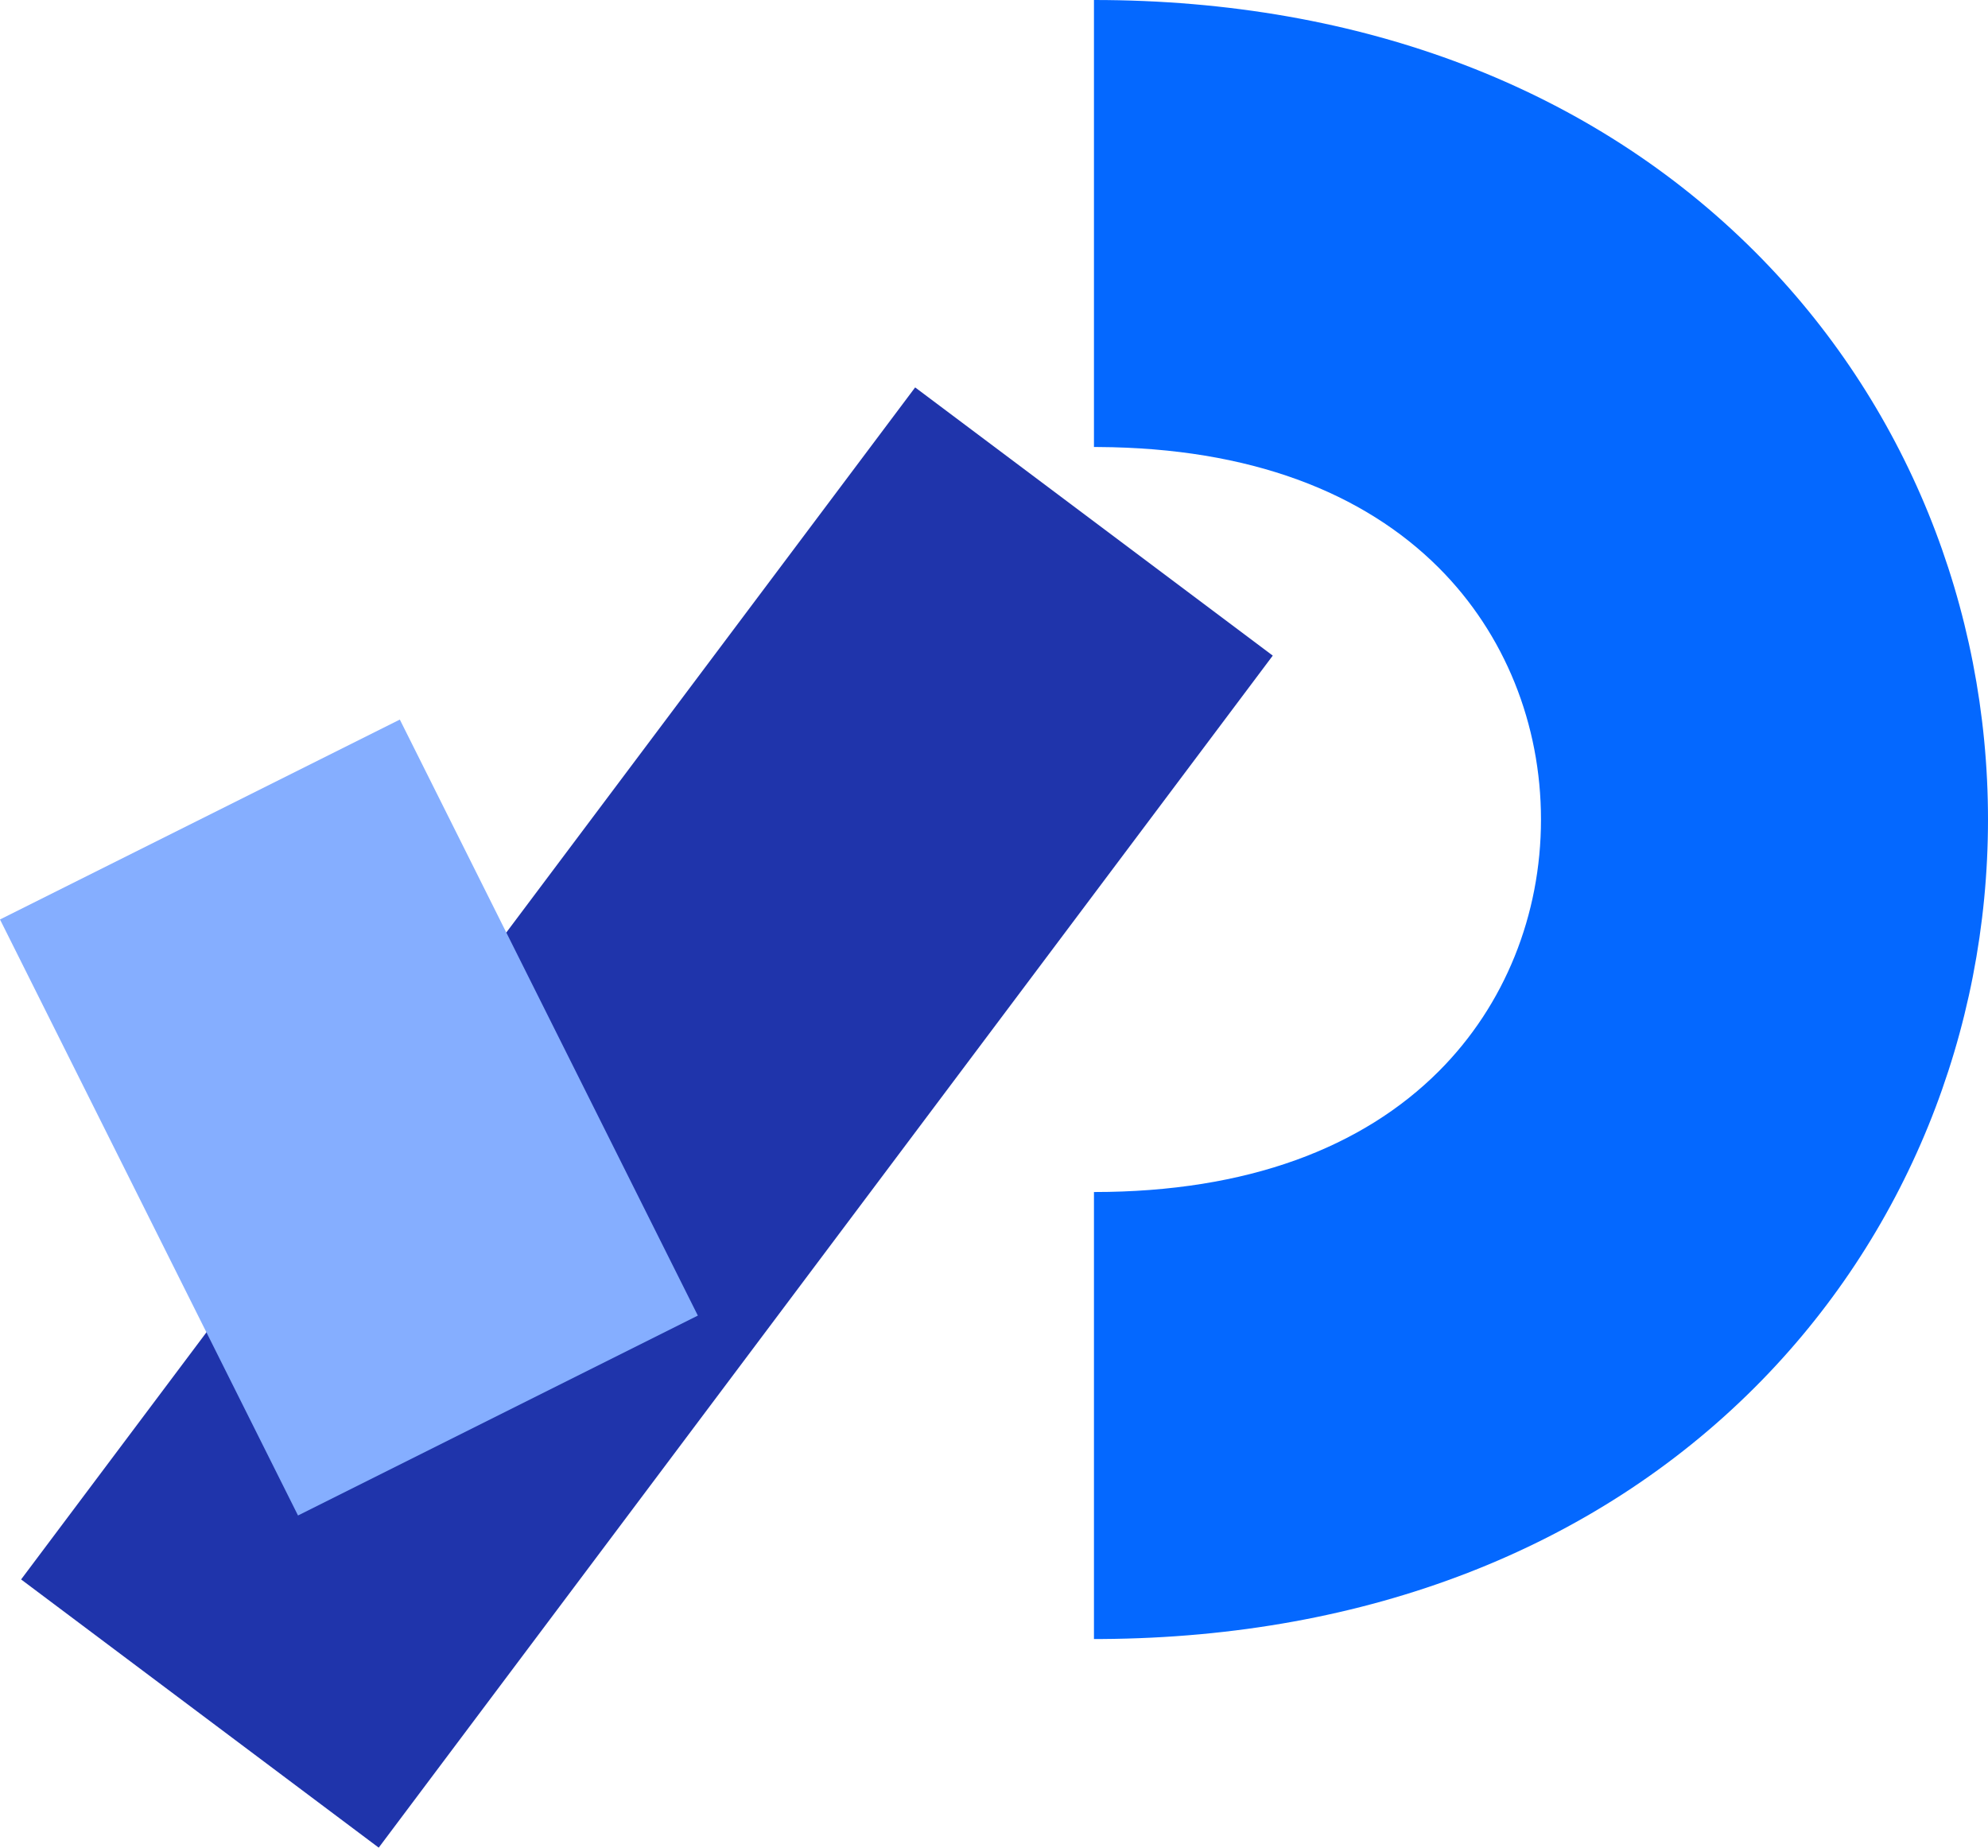
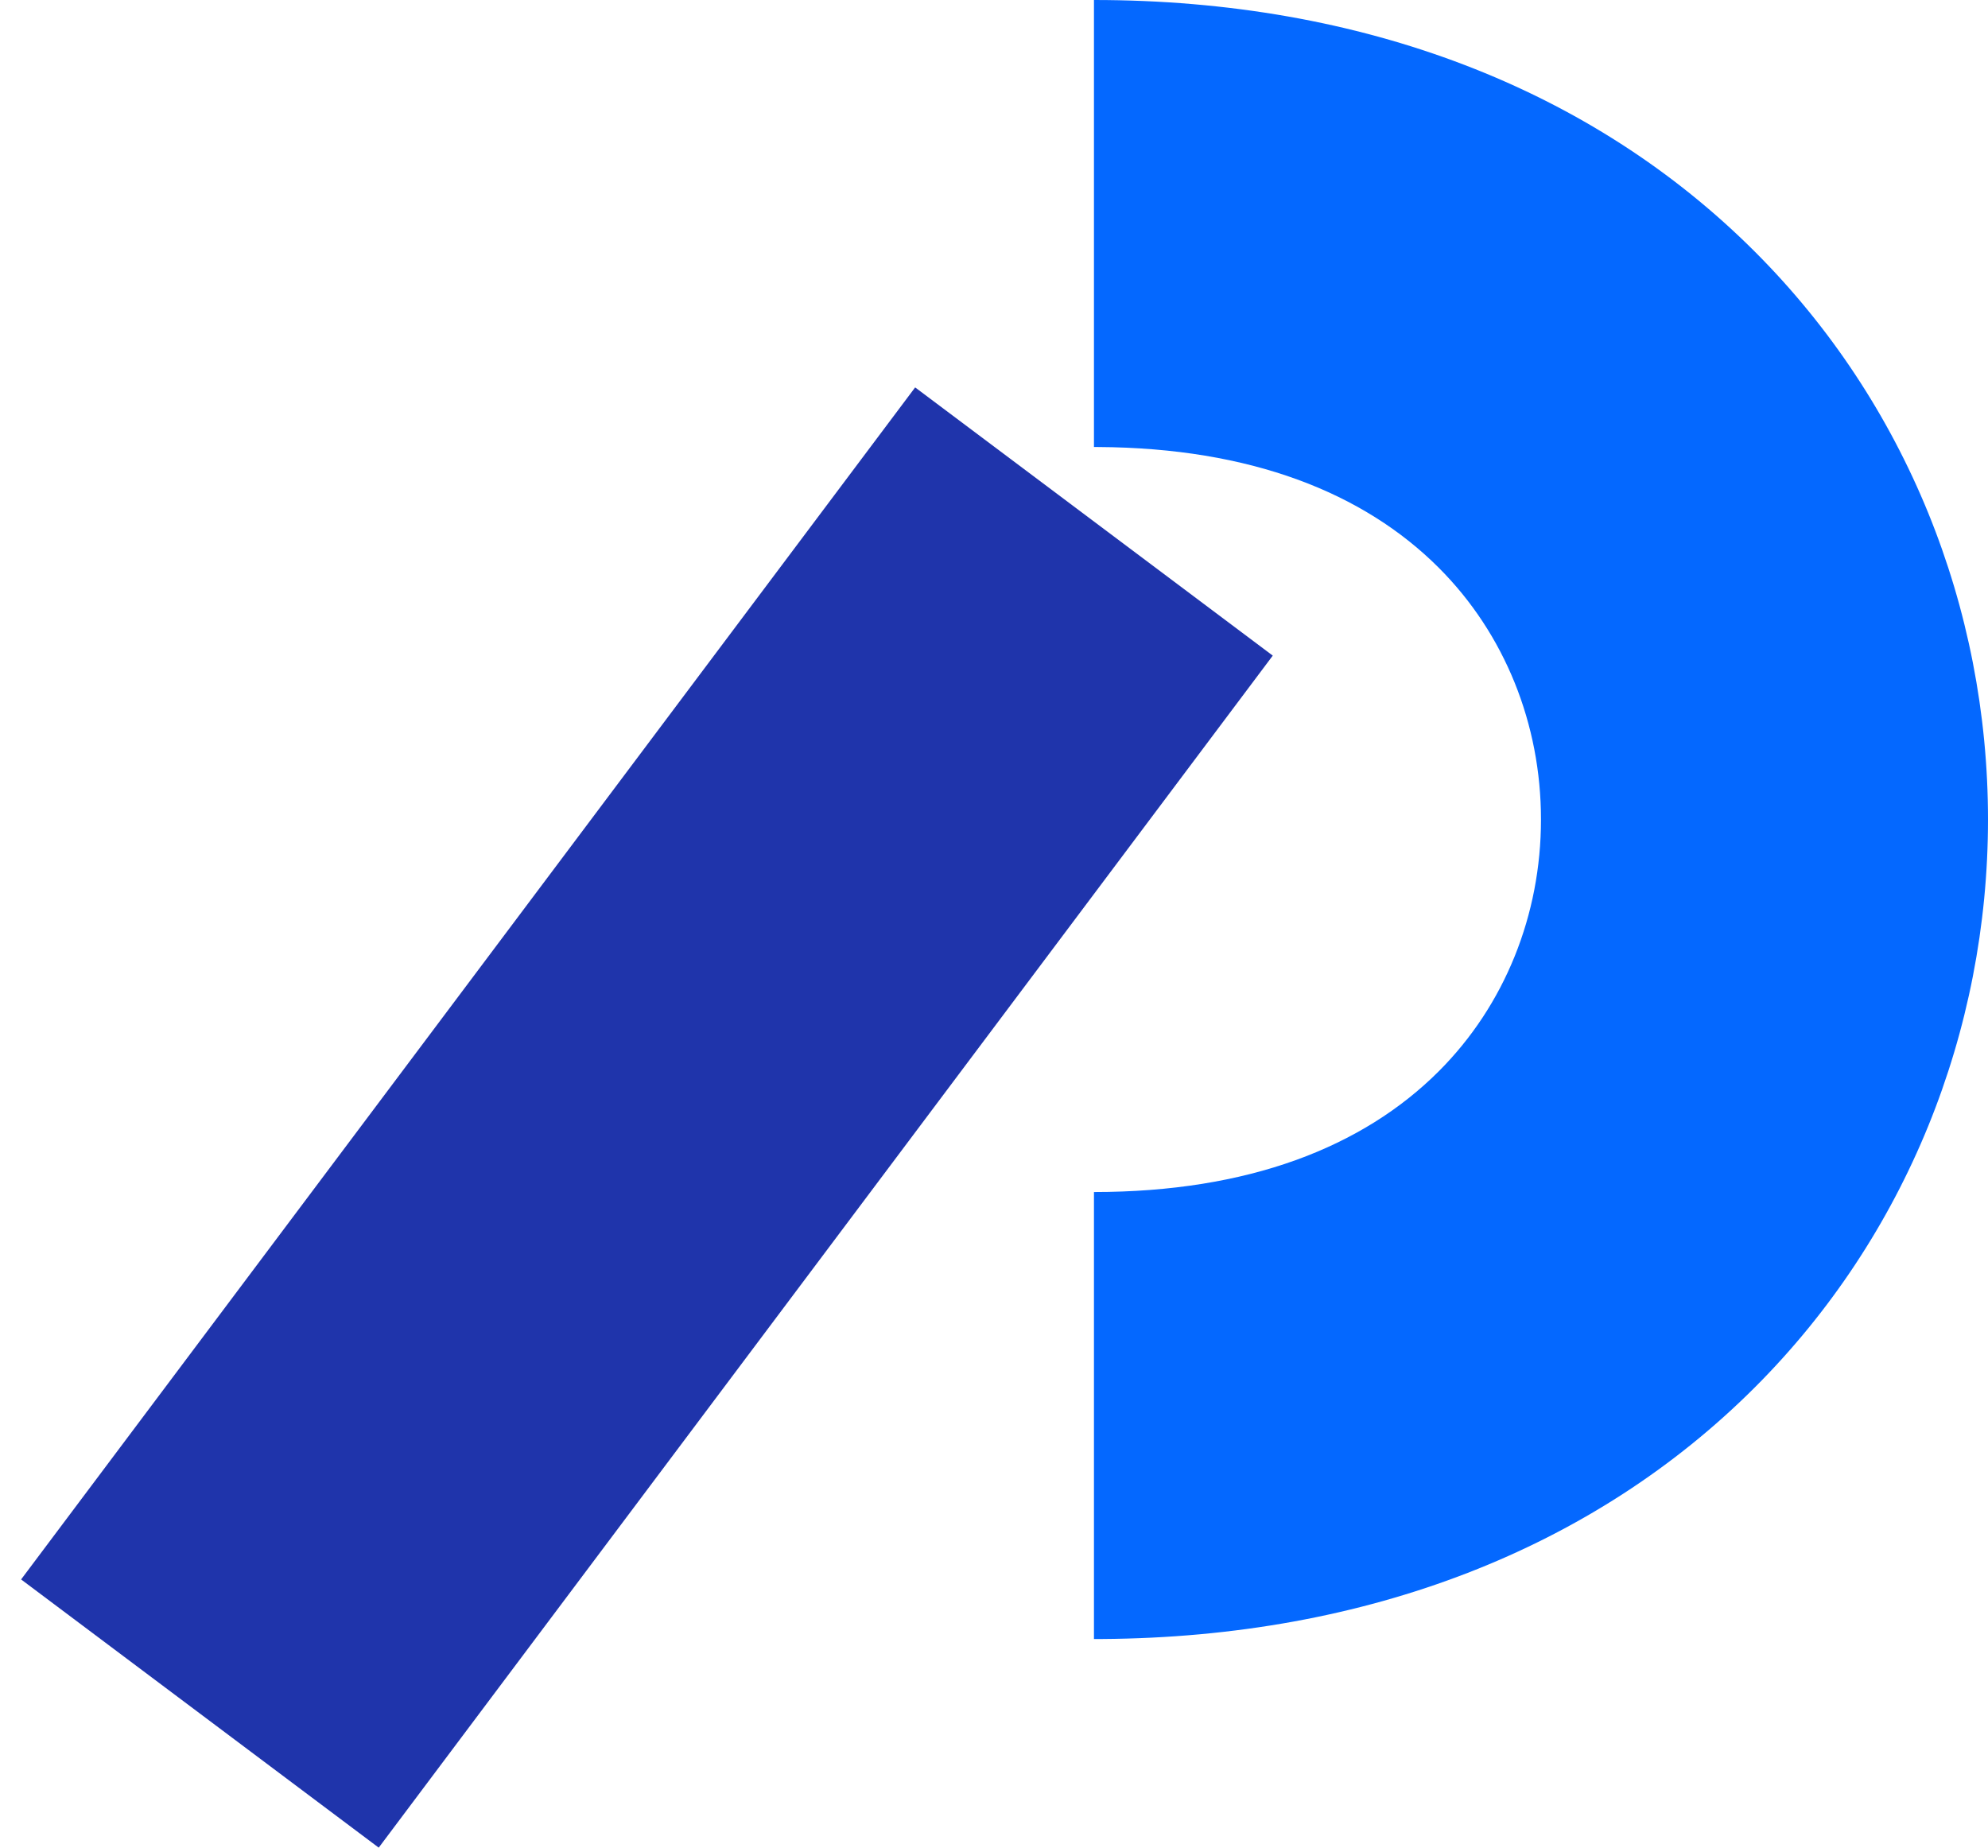
<svg xmlns="http://www.w3.org/2000/svg" width="256px" height="238px" viewBox="0 0 256 238" version="1.1" preserveAspectRatio="xMidYMid">
  <title>Processing</title>
  <g>
    <path d="M140.872,0 C175.532,0 205.046,11.477 225.983,32.415 C245.464,51.896 256,78.235 256,105.534 C256,132.833 245.464,159.173 225.983,178.653 C205.255,199.382 176.122,210.838 141.91,211.065 L140.872,211.068 L140.872,153.504 C160.692,153.504 175.473,147.756 185.279,137.949 C193.781,129.448 198.436,117.811 198.436,105.534 C198.436,93.258 193.781,81.621 185.279,73.119 C175.571,63.41 160.987,57.68 141.465,57.566 L140.872,57.564 L140.872,0 Z" fill="#0468FF" />
    <polygon fill="#1F34AB" points="117.846 49.889 163.897 84.427 48.769 237.932 2.718 203.393" />
-     <polygon fill="#85AEFF" points="51.487 92.663 89.863 169.415 38.376 195.158 0 118.406" />
  </g>
</svg>